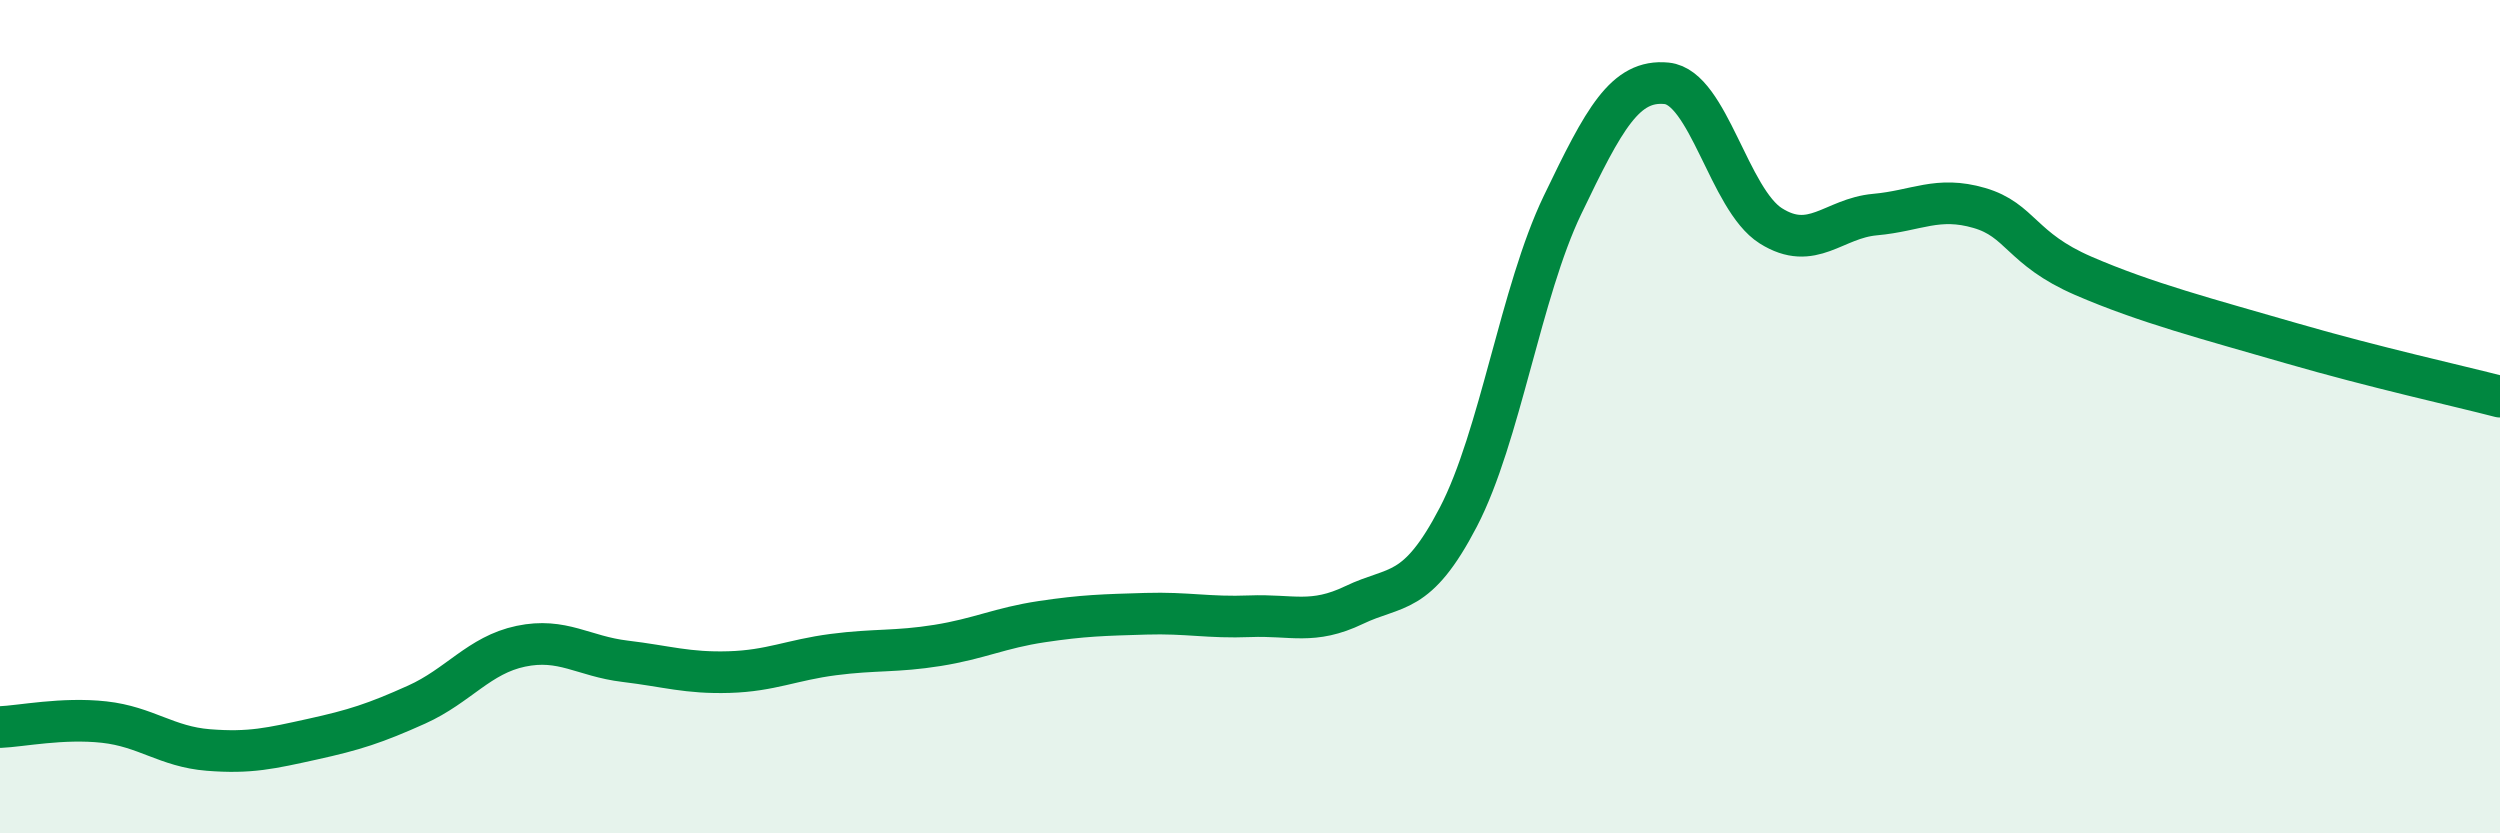
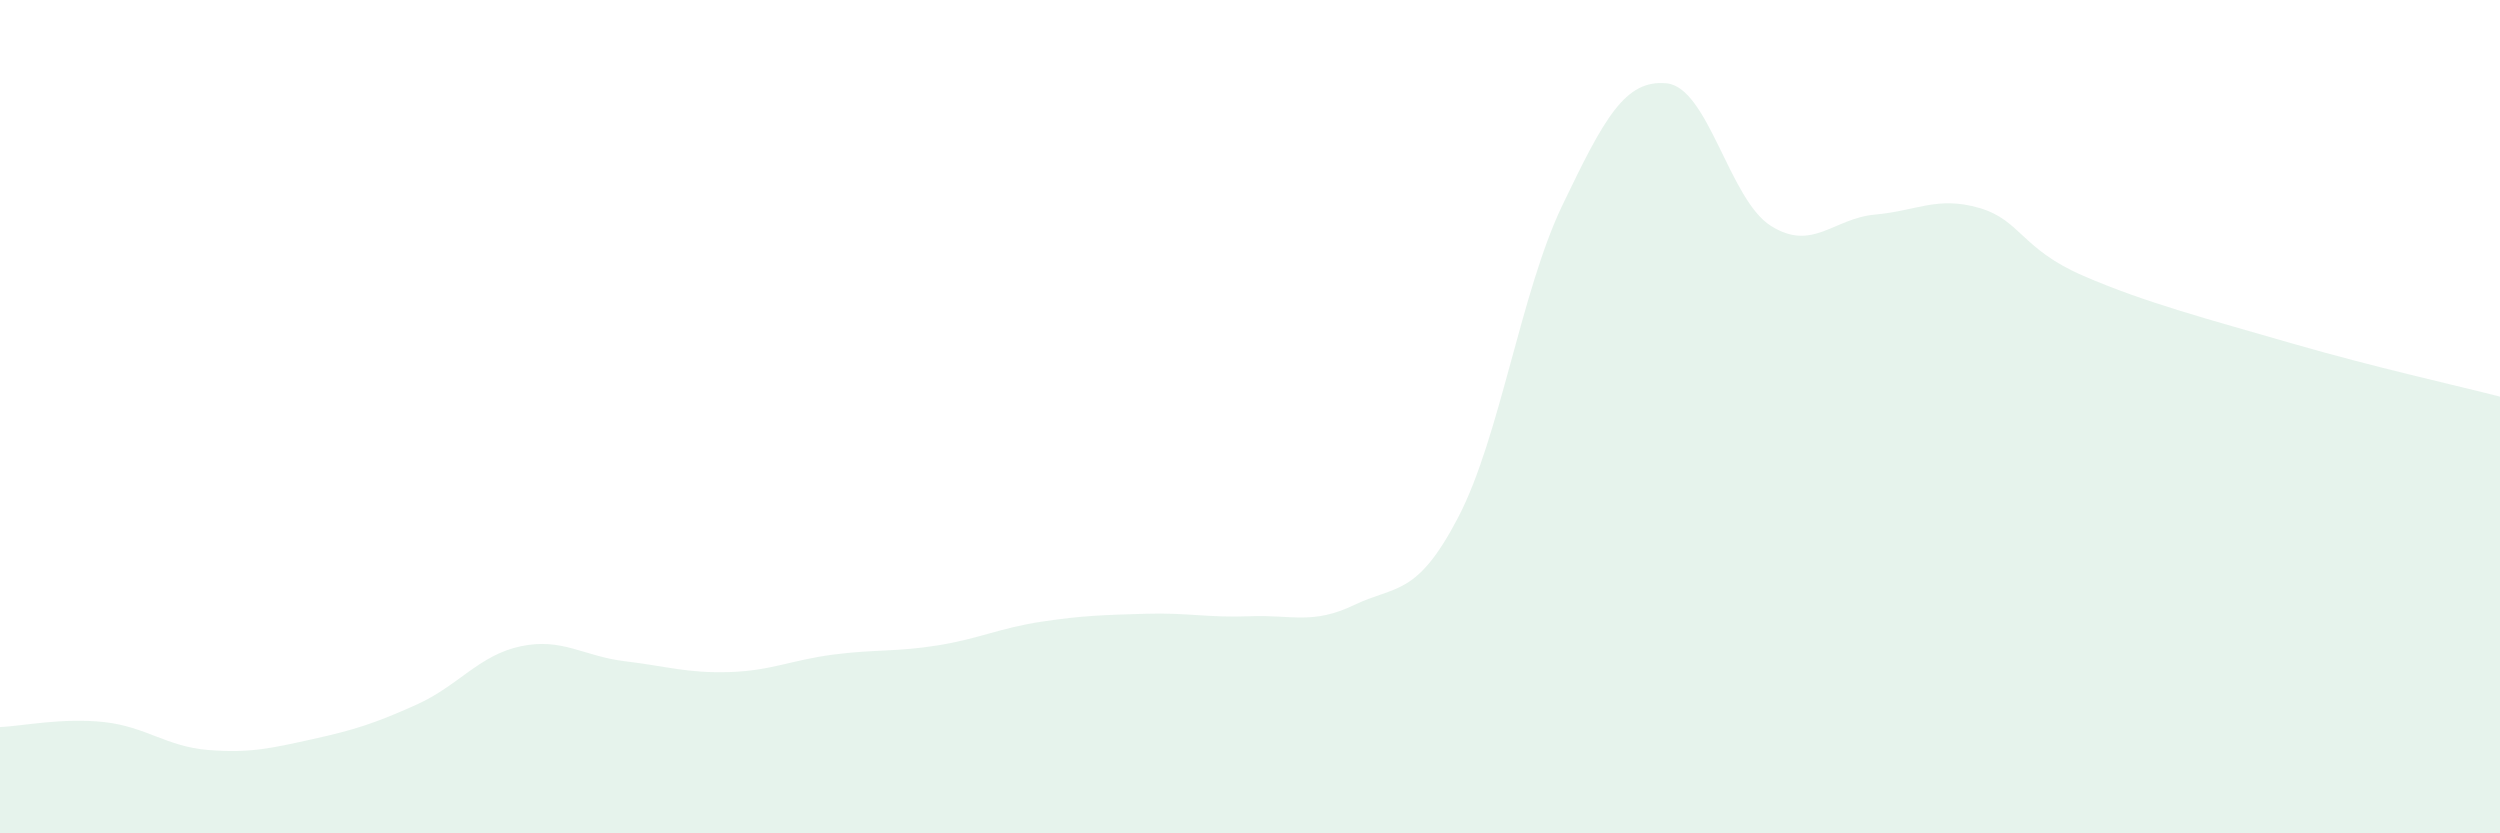
<svg xmlns="http://www.w3.org/2000/svg" width="60" height="20" viewBox="0 0 60 20">
  <path d="M 0,17.45 C 0.5,17.43 1.5,17.22 2.5,17.33 C 3.5,17.44 4,17.92 5,18 C 6,18.08 6.5,17.96 7.5,17.74 C 8.5,17.52 9,17.36 10,16.91 C 11,16.46 11.5,15.72 12.5,15.51 C 13.5,15.3 14,15.75 15,15.87 C 16,15.99 16.5,16.16 17.5,16.13 C 18.5,16.1 19,15.84 20,15.71 C 21,15.58 21.5,15.65 22.5,15.49 C 23.5,15.33 24,15.07 25,14.92 C 26,14.77 26.5,14.76 27.5,14.73 C 28.5,14.7 29,14.83 30,14.79 C 31,14.75 31.5,15 32.5,14.52 C 33.5,14.04 34,14.33 35,12.41 C 36,10.49 36.5,7 37.5,4.92 C 38.5,2.84 39,1.9 40,2 C 41,2.1 41.5,4.79 42.5,5.42 C 43.5,6.05 44,5.24 45,5.15 C 46,5.06 46.5,4.7 47.5,4.99 C 48.5,5.28 48.5,5.97 50,6.62 C 51.5,7.27 53,7.66 55,8.24 C 57,8.82 59,9.26 60,9.52L60 20L0 20Z" fill="#008740" opacity="0.1" stroke-linecap="round" stroke-linejoin="round" />
-   <path d="M 0,17.45 C 0.5,17.43 1.5,17.22 2.5,17.33 C 3.5,17.44 4,17.92 5,18 C 6,18.08 6.5,17.96 7.5,17.74 C 8.5,17.52 9,17.36 10,16.91 C 11,16.46 11.5,15.72 12.5,15.51 C 13.5,15.3 14,15.75 15,15.87 C 16,15.99 16.5,16.16 17.5,16.13 C 18.5,16.1 19,15.84 20,15.71 C 21,15.58 21.5,15.65 22.5,15.49 C 23.5,15.33 24,15.07 25,14.92 C 26,14.77 26.5,14.76 27.5,14.73 C 28.5,14.7 29,14.83 30,14.79 C 31,14.75 31.5,15 32.5,14.52 C 33.5,14.04 34,14.33 35,12.41 C 36,10.49 36.5,7 37.5,4.92 C 38.5,2.84 39,1.9 40,2 C 41,2.1 41.5,4.79 42.5,5.42 C 43.5,6.05 44,5.24 45,5.15 C 46,5.06 46.5,4.7 47.5,4.99 C 48.5,5.28 48.5,5.97 50,6.62 C 51.5,7.27 53,7.66 55,8.24 C 57,8.82 59,9.26 60,9.52" stroke="#008740" stroke-width="1" fill="none" stroke-linecap="round" stroke-linejoin="round" />
</svg>